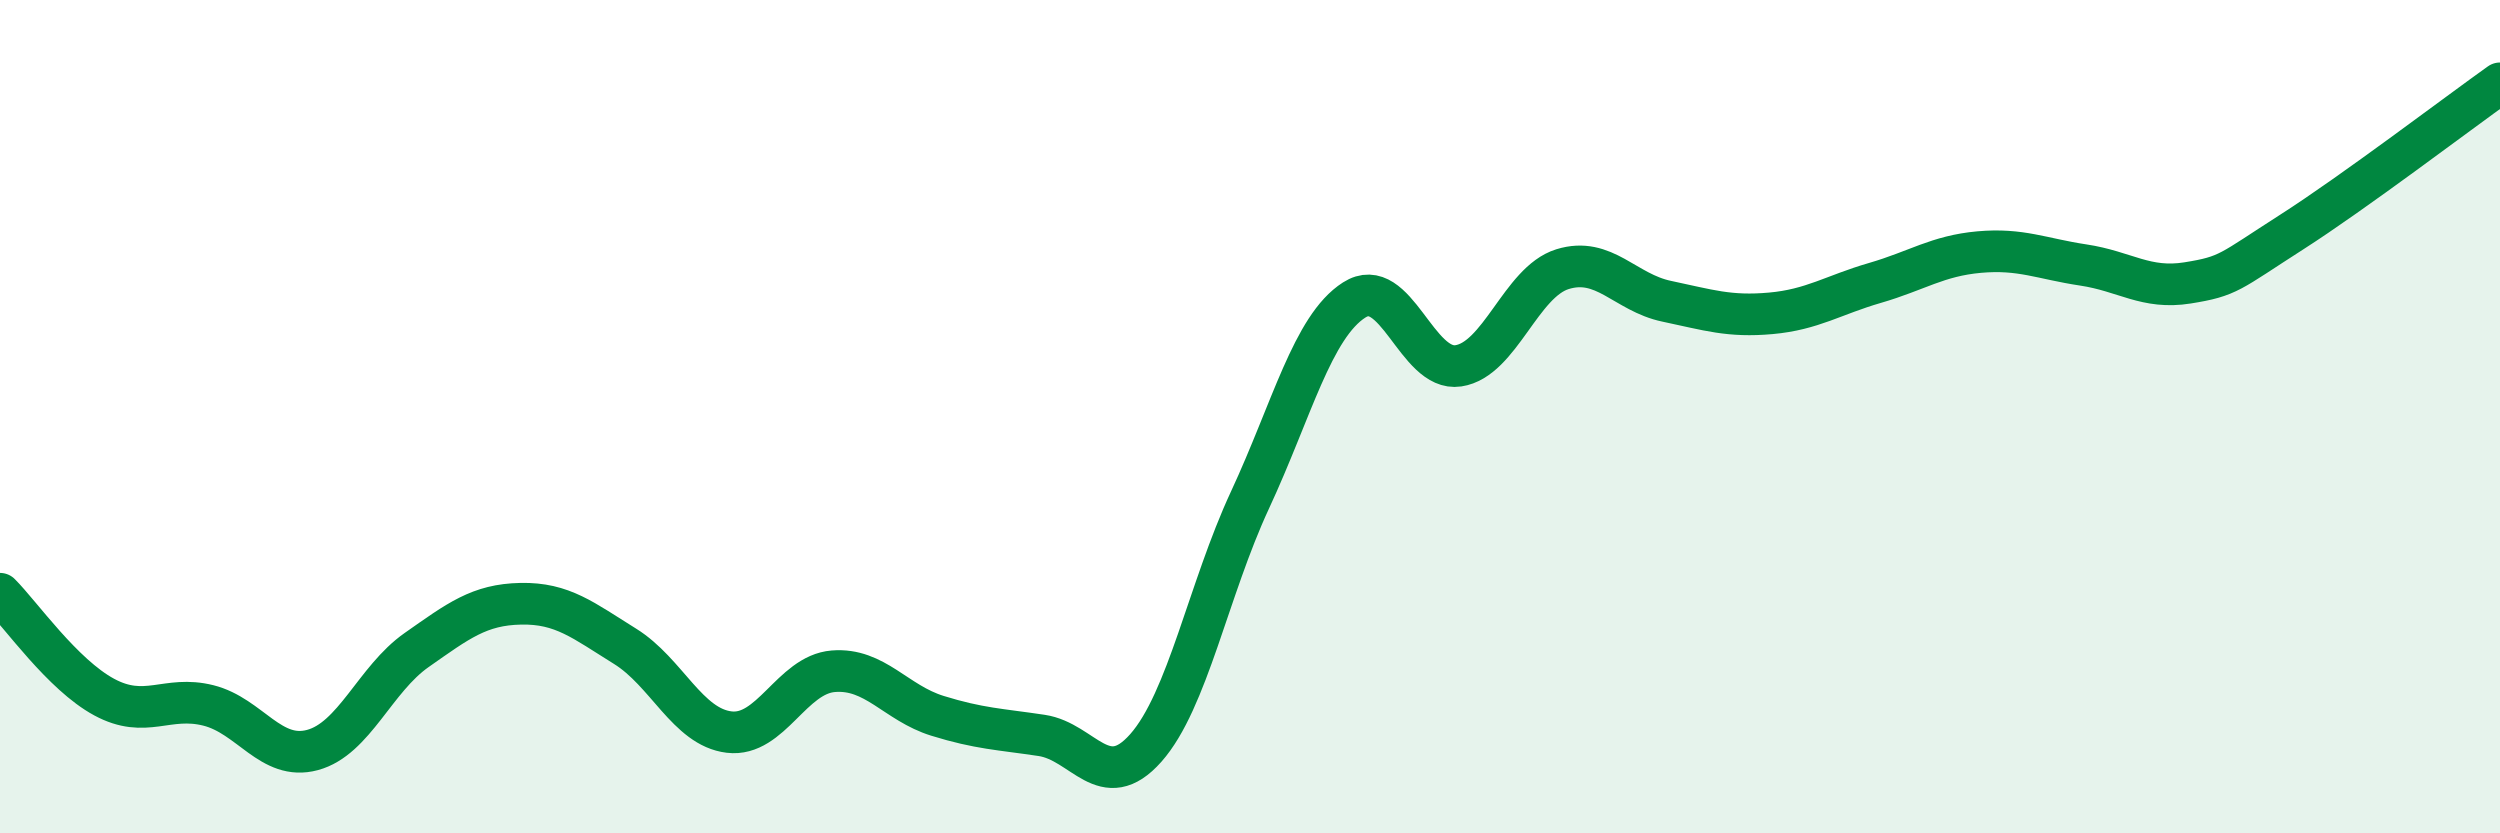
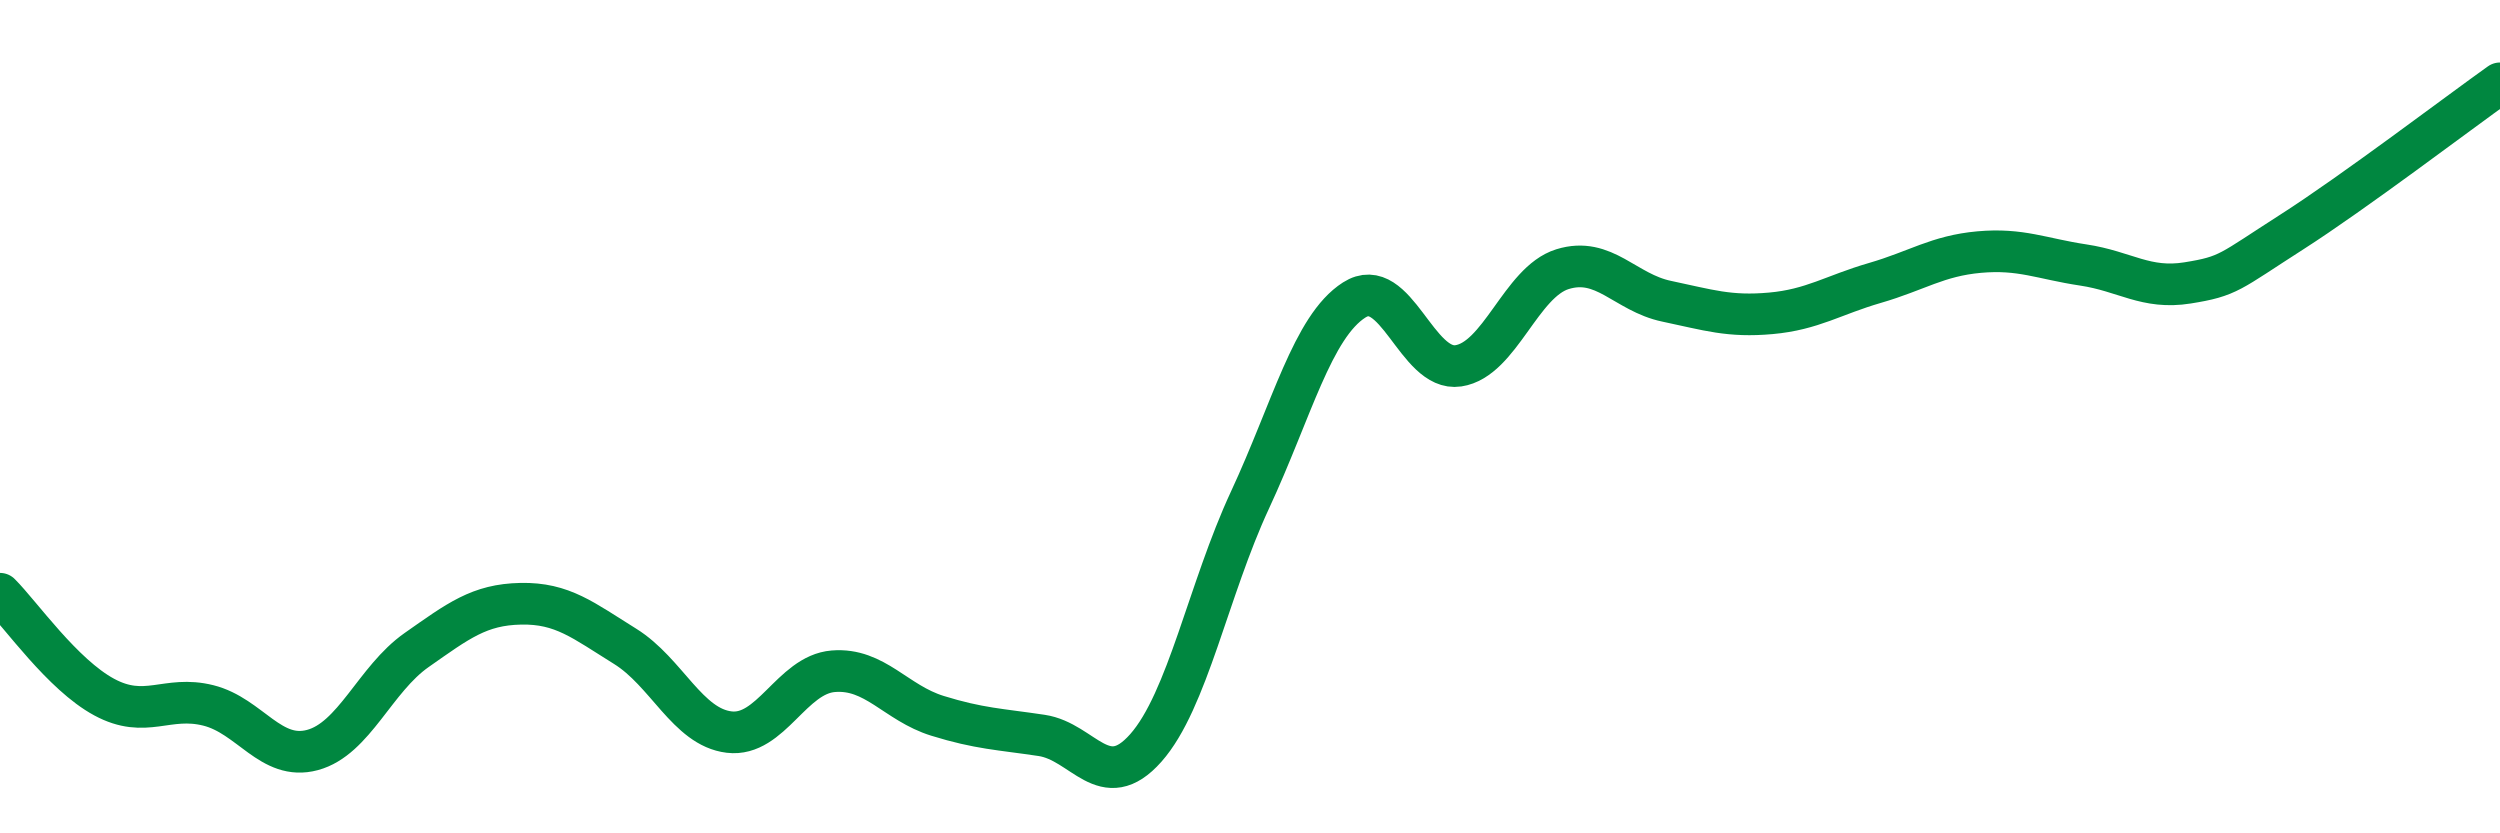
<svg xmlns="http://www.w3.org/2000/svg" width="60" height="20" viewBox="0 0 60 20">
-   <path d="M 0,14.25 C 0.5,14.75 1.5,16.19 2.5,16.73 C 3.5,17.27 4,16.68 5,16.93 C 6,17.18 6.5,18.27 7.5,18 C 8.5,17.73 9,16.3 10,15.6 C 11,14.9 11.5,14.51 12.5,14.49 C 13.5,14.47 14,14.89 15,15.51 C 16,16.13 16.5,17.45 17.5,17.57 C 18.5,17.69 19,16.19 20,16.11 C 21,16.03 21.5,16.87 22.5,17.18 C 23.5,17.49 24,17.5 25,17.65 C 26,17.8 26.5,19.08 27.5,17.95 C 28.5,16.82 29,14.15 30,12 C 31,9.85 31.5,7.84 32.5,7.2 C 33.5,6.56 34,8.93 35,8.78 C 36,8.63 36.5,6.77 37.5,6.46 C 38.5,6.15 39,7.02 40,7.23 C 41,7.44 41.5,7.61 42.5,7.52 C 43.5,7.43 44,7.08 45,6.79 C 46,6.5 46.5,6.14 47.5,6.05 C 48.5,5.96 49,6.21 50,6.36 C 51,6.51 51.5,6.95 52.5,6.79 C 53.5,6.63 53.5,6.53 55,5.57 C 56.5,4.61 59,2.71 60,2L60 20L0 20Z" fill="#008740" opacity="0.1" stroke-linecap="round" stroke-linejoin="round" />
  <path d="M 0,14.25 C 0.5,14.75 1.5,16.19 2.5,16.73 C 3.5,17.27 4,16.68 5,16.93 C 6,17.18 6.5,18.27 7.5,18 C 8.5,17.73 9,16.3 10,15.6 C 11,14.9 11.5,14.51 12.5,14.49 C 13.5,14.47 14,14.89 15,15.51 C 16,16.13 16.5,17.45 17.5,17.57 C 18.5,17.69 19,16.19 20,16.11 C 21,16.03 21.5,16.87 22.5,17.18 C 23.5,17.49 24,17.5 25,17.65 C 26,17.8 26.5,19.08 27.5,17.95 C 28.5,16.82 29,14.15 30,12 C 31,9.85 31.5,7.84 32.5,7.2 C 33.5,6.56 34,8.93 35,8.78 C 36,8.63 36.5,6.77 37.5,6.46 C 38.5,6.15 39,7.02 40,7.23 C 41,7.44 41.5,7.61 42.5,7.52 C 43.5,7.43 44,7.08 45,6.79 C 46,6.5 46.5,6.14 47.5,6.05 C 48.5,5.96 49,6.21 50,6.36 C 51,6.51 51.5,6.95 52.5,6.79 C 53.5,6.63 53.5,6.53 55,5.57 C 56.5,4.61 59,2.71 60,2" stroke="#008740" stroke-width="1" fill="none" stroke-linecap="round" stroke-linejoin="round" />
</svg>